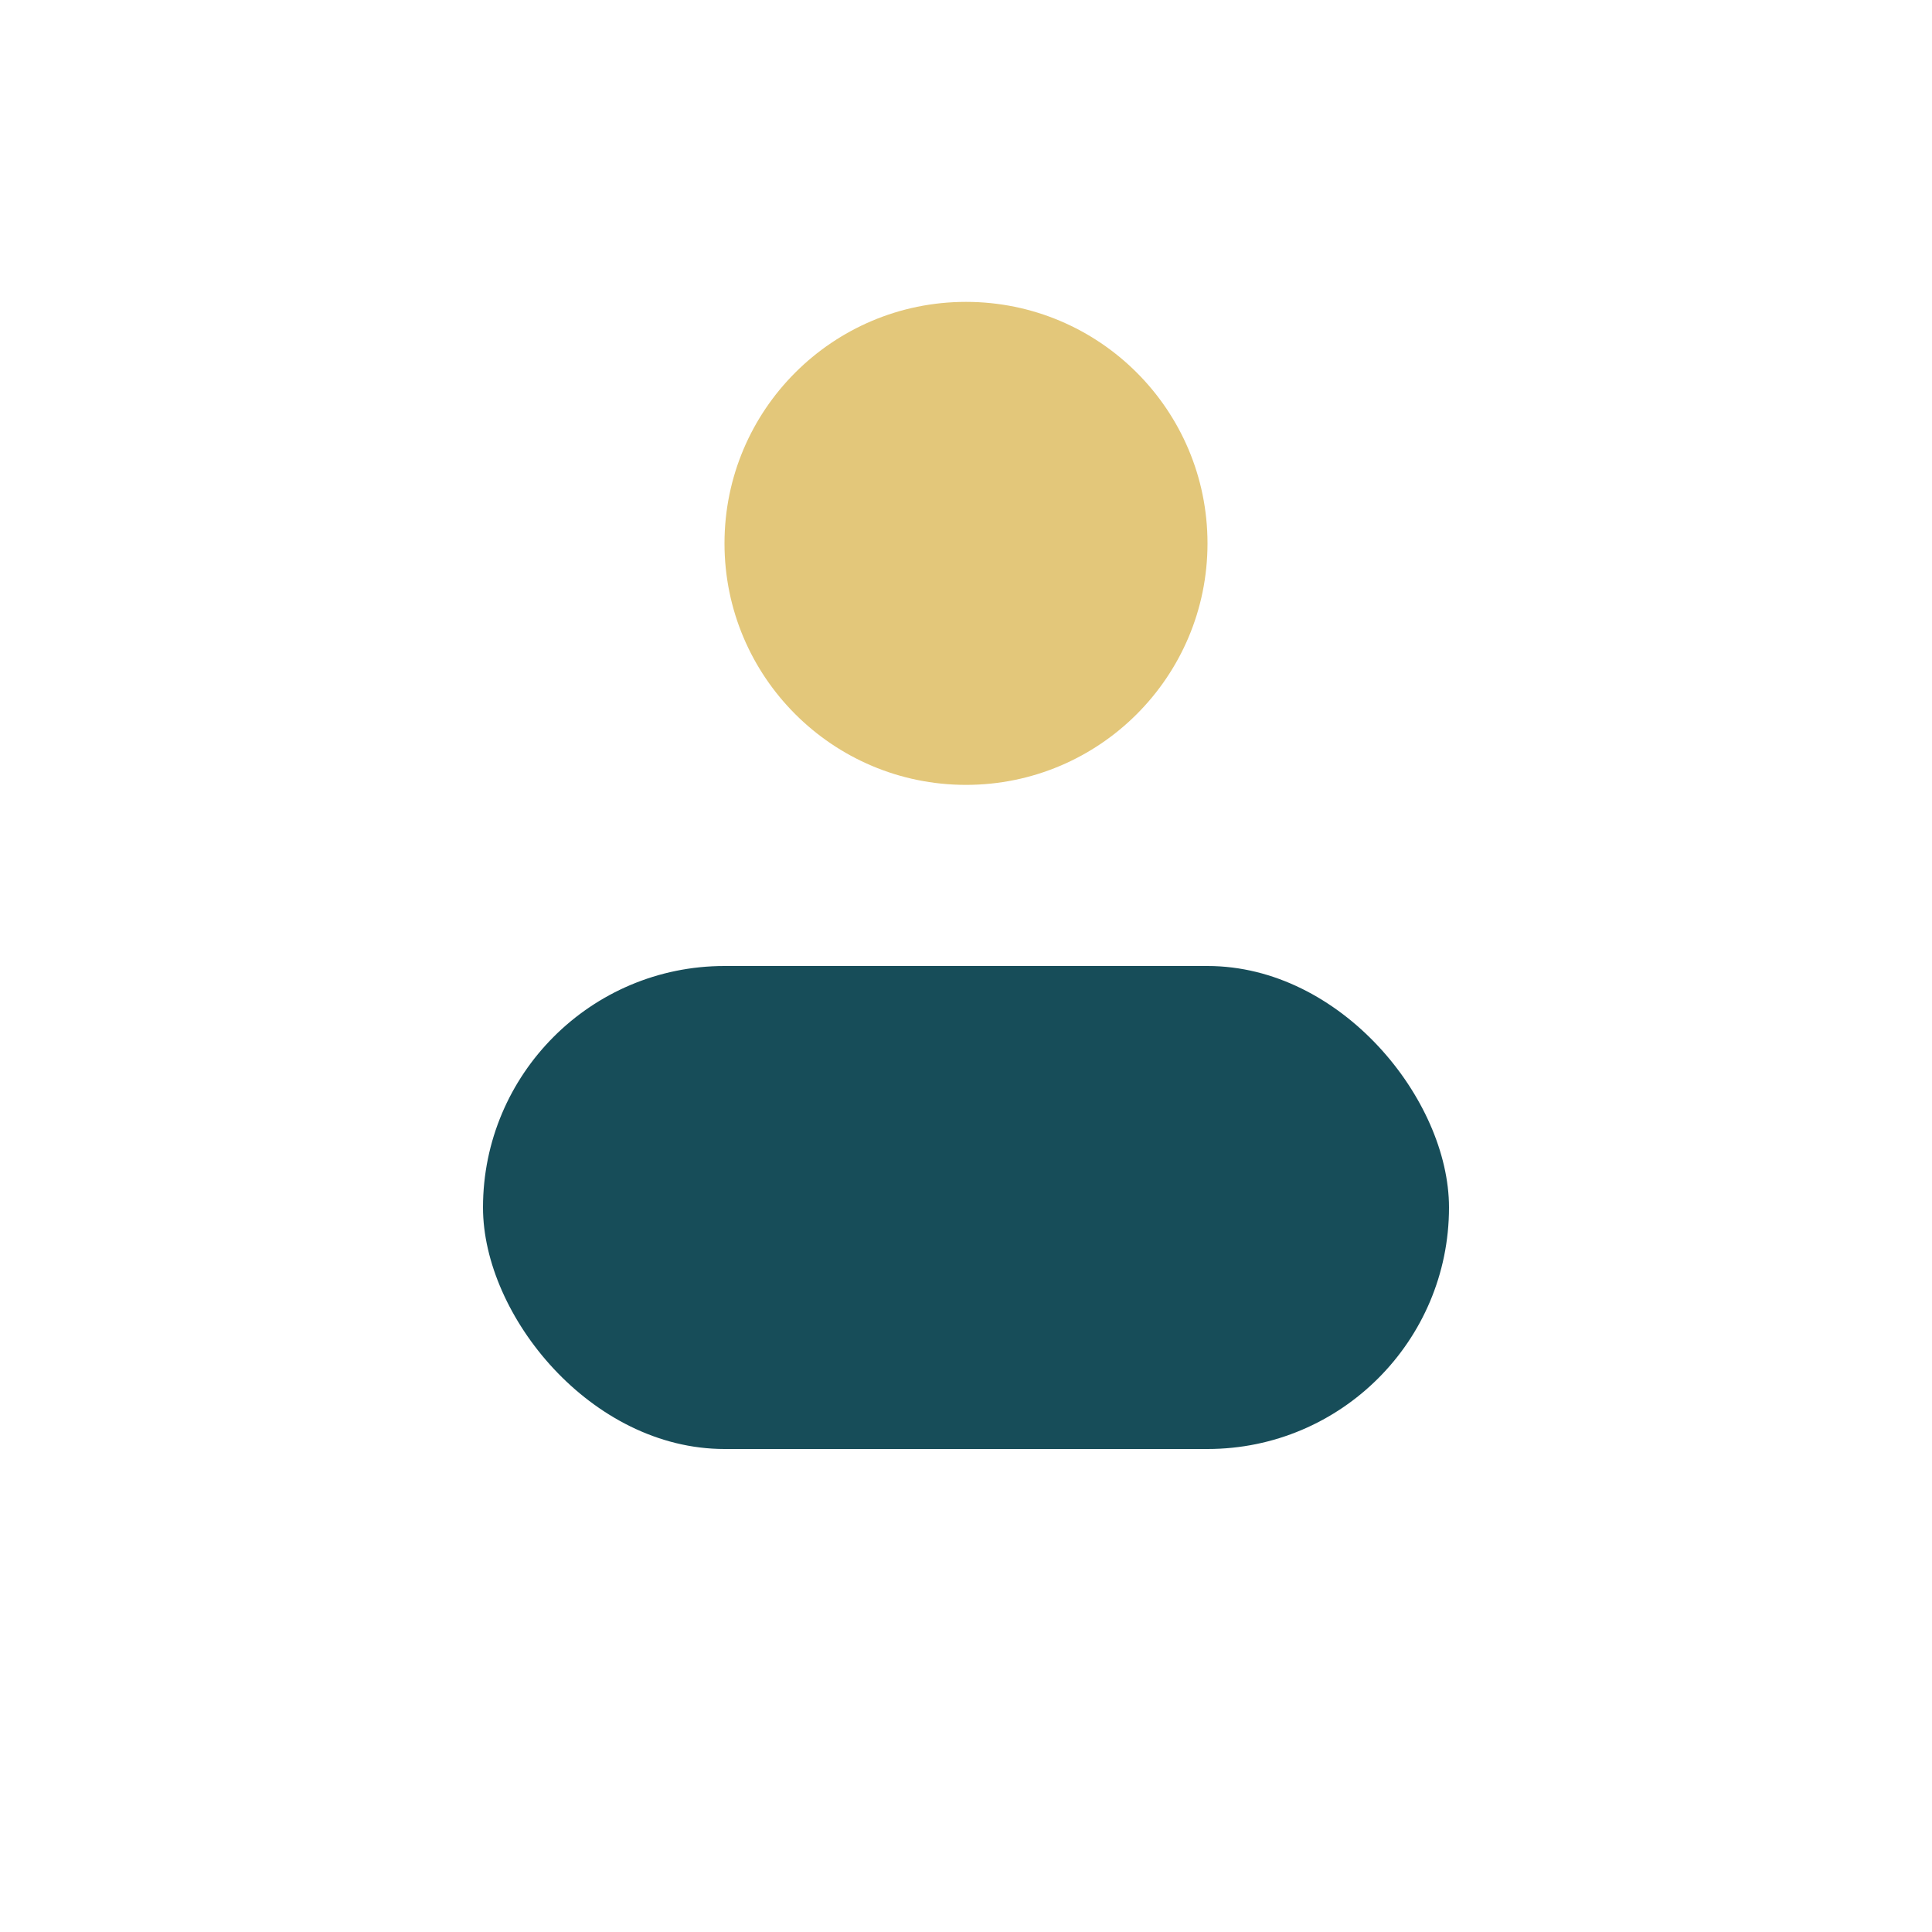
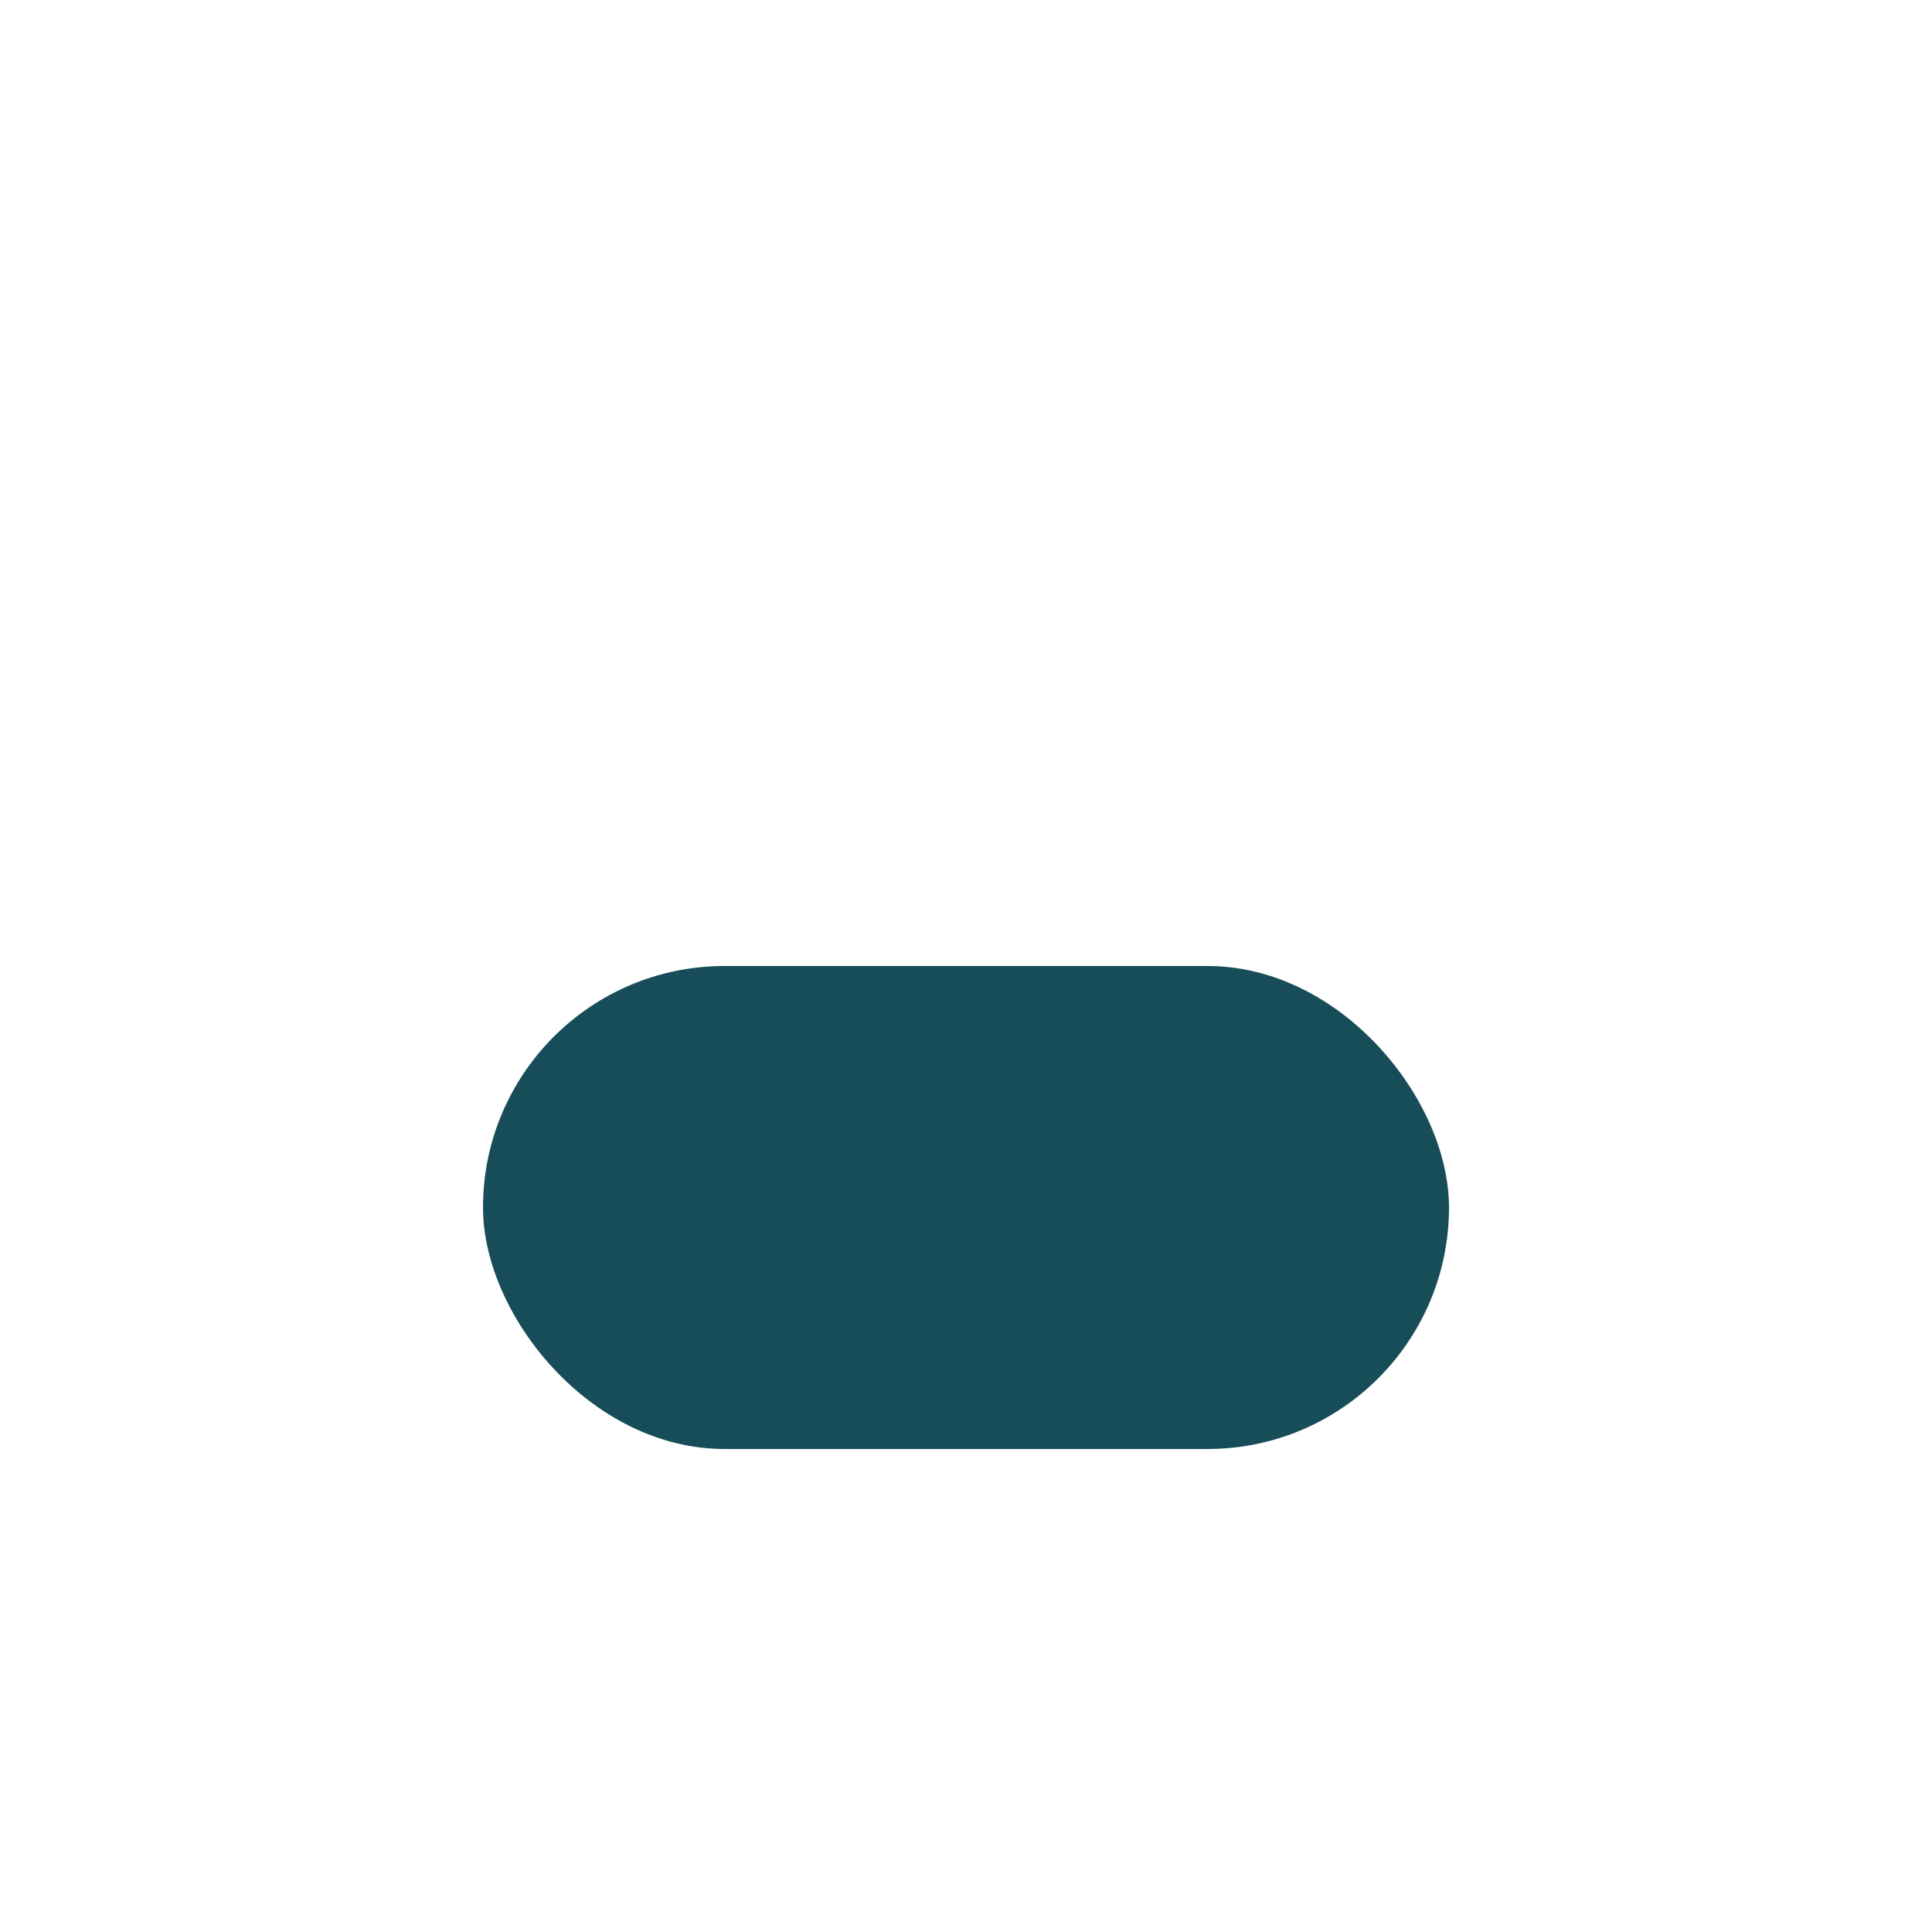
<svg xmlns="http://www.w3.org/2000/svg" width="32" height="32" viewBox="0 0 32 32">
-   <circle cx="16" cy="9" r="4" fill="#E3C77A" />
  <rect x="8" y="16" width="16" height="8" rx="4" fill="#174D59" />
</svg>